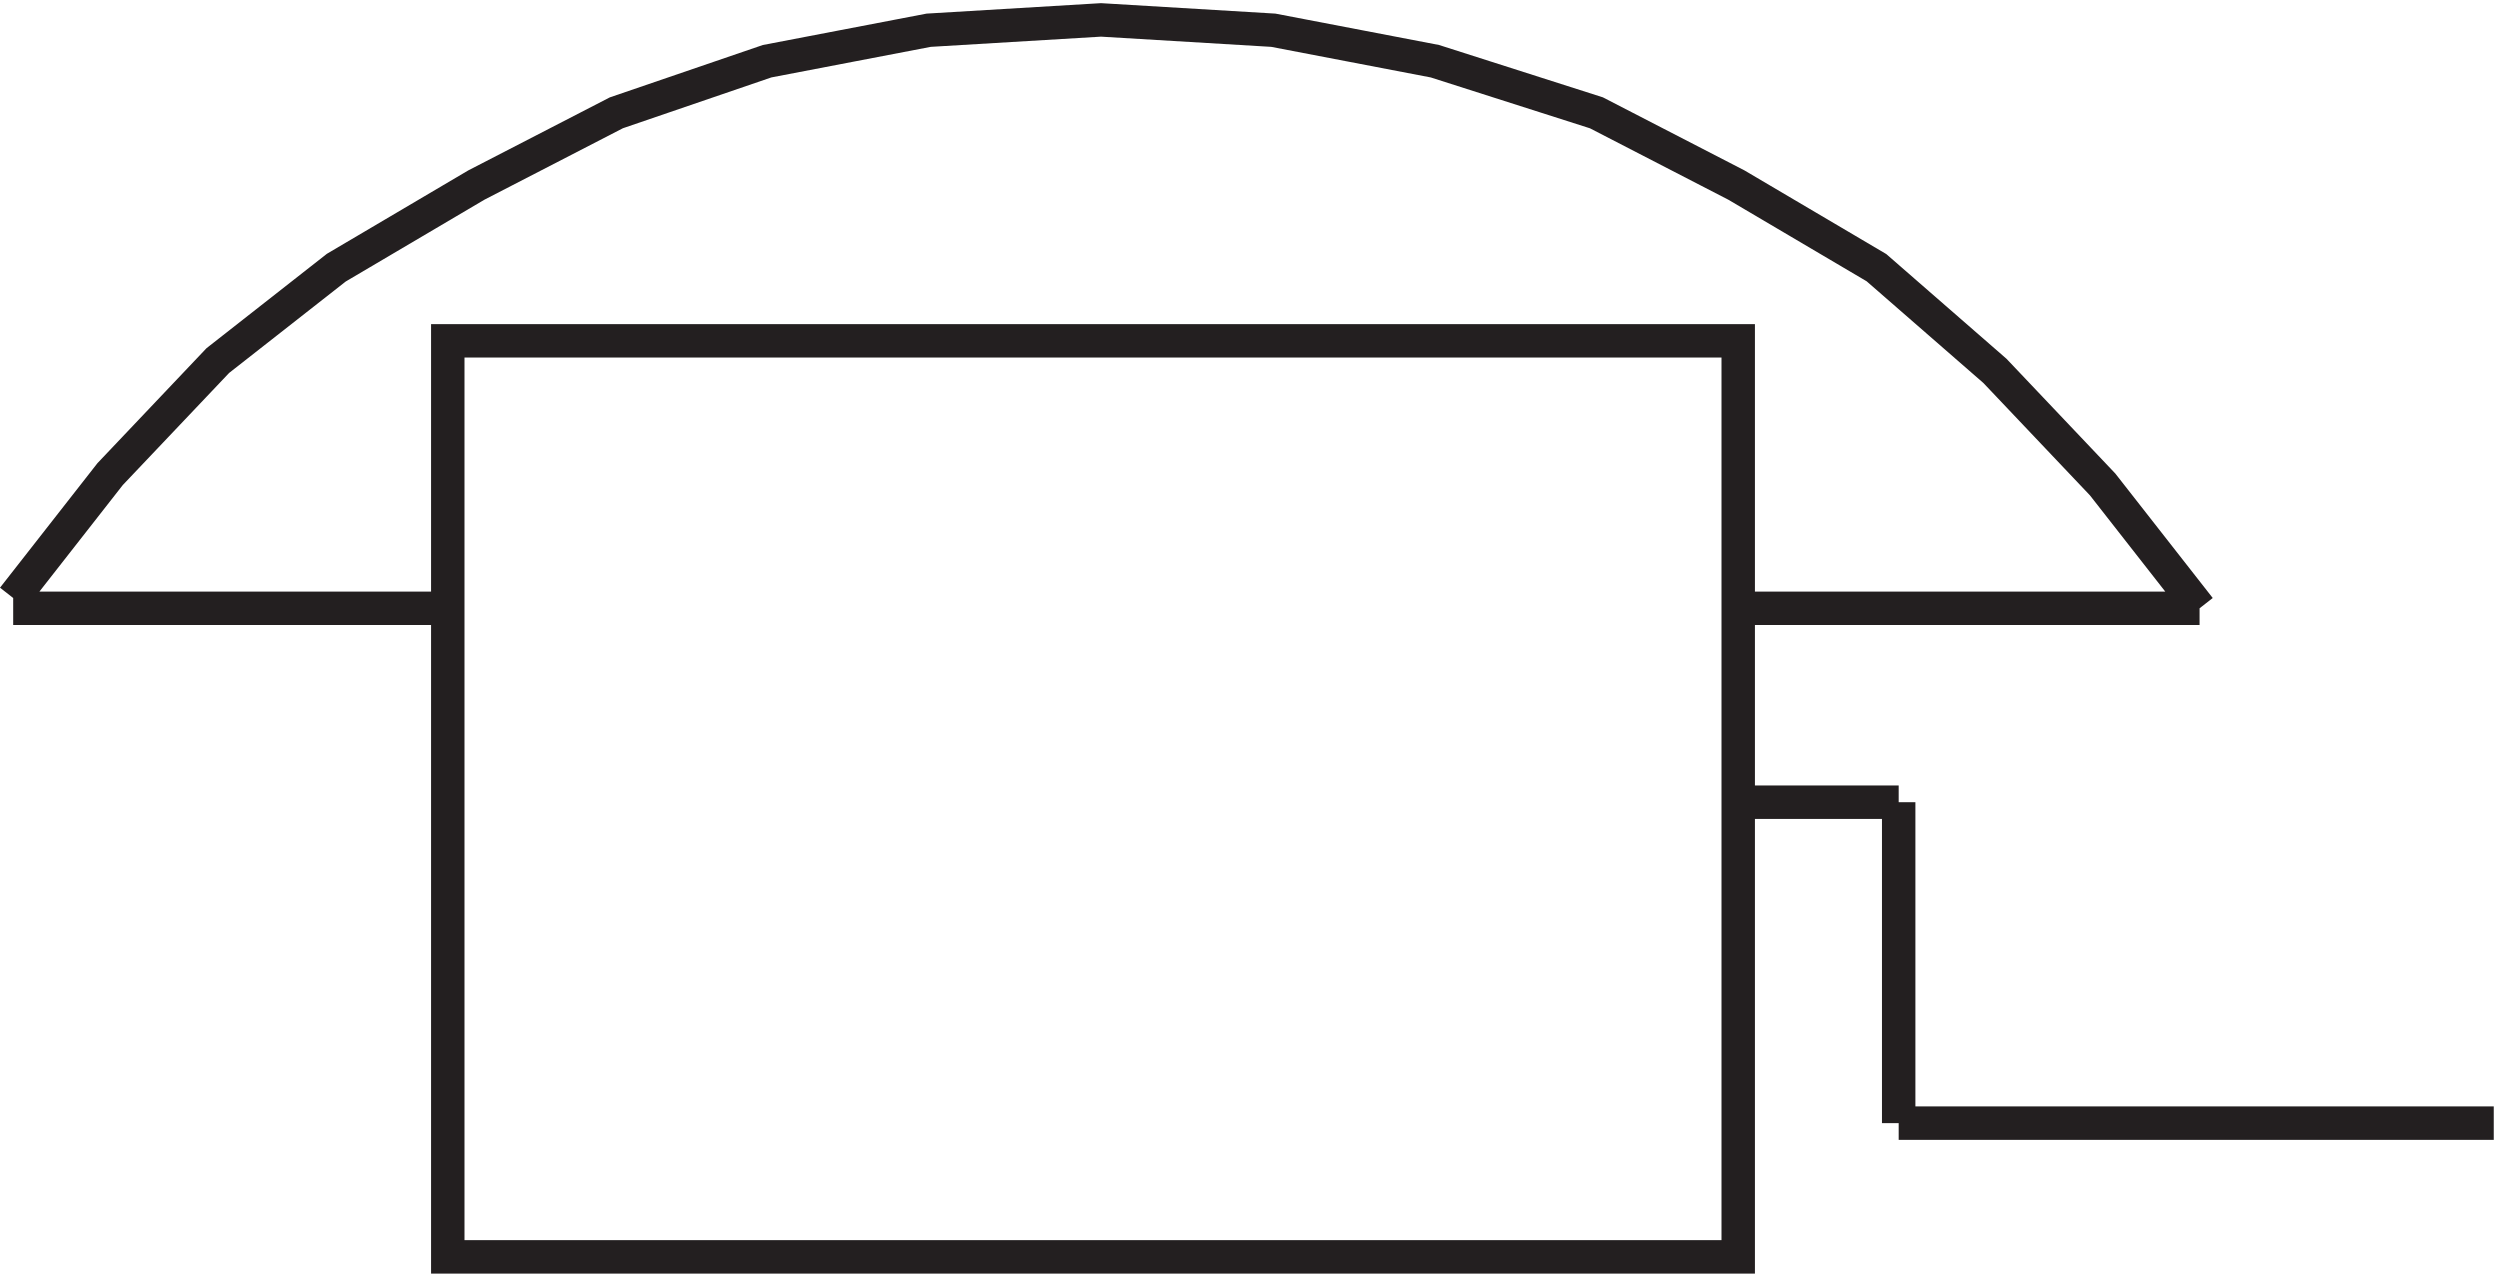
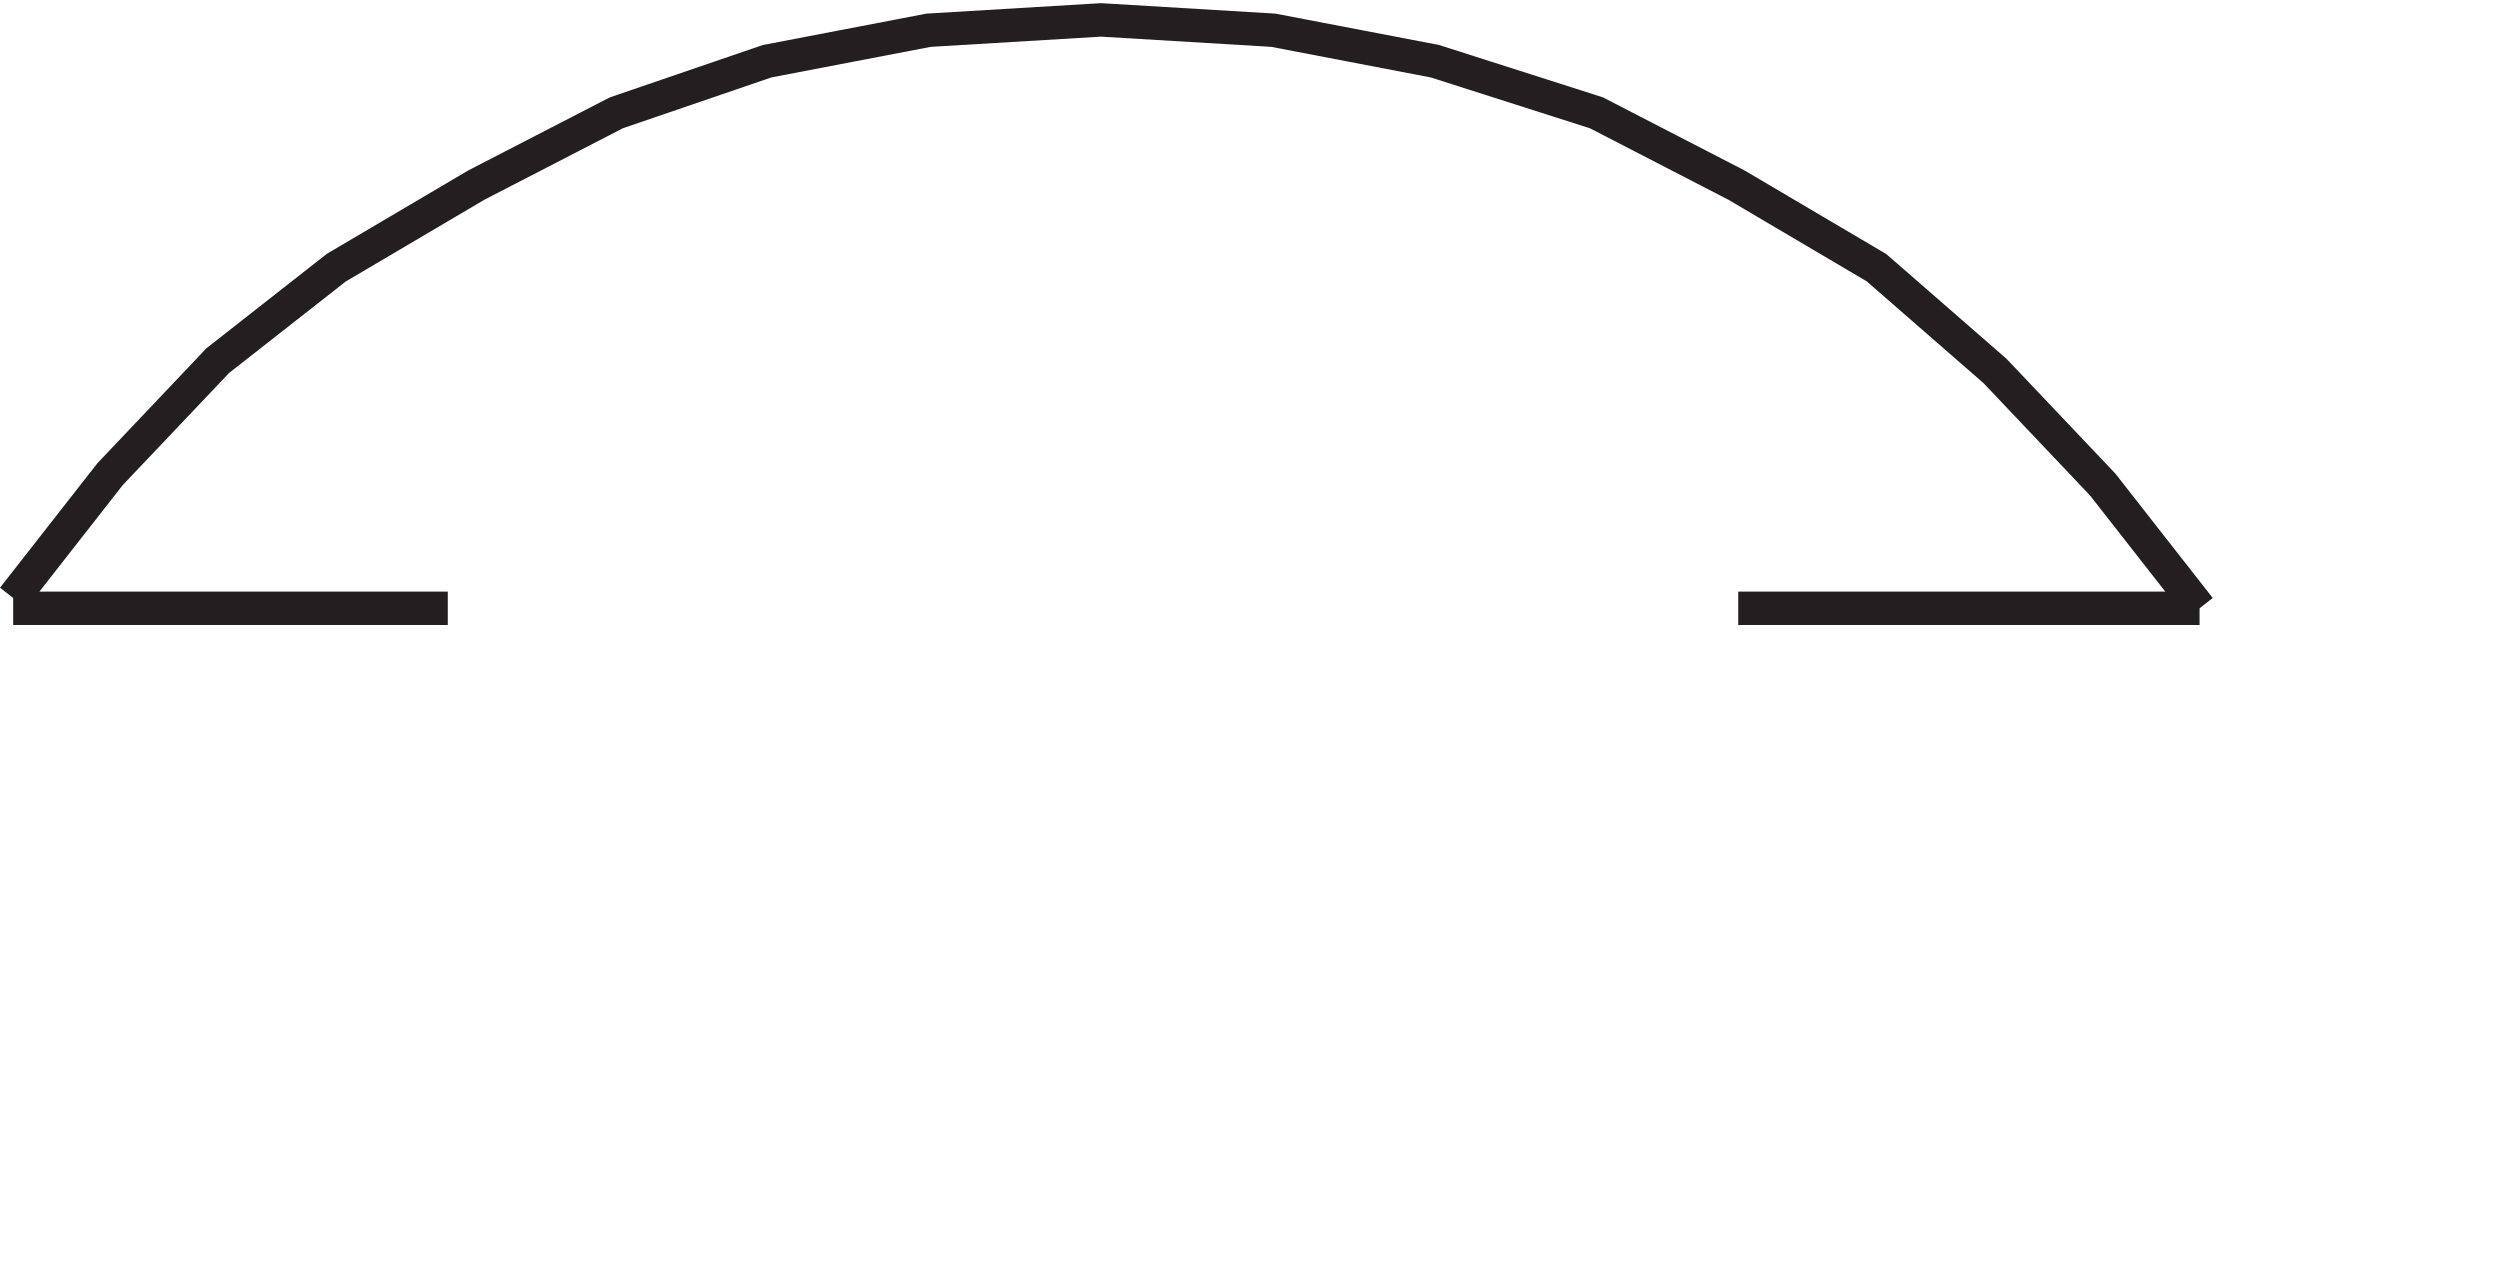
<svg xmlns="http://www.w3.org/2000/svg" xml:space="preserve" width="74.594" height="38.001">
  <path d="m493.832 148.668-21.746 27.785-24.16 25.477-26.582 23.156-31.41 18.527-31.411 16.211-36.242 11.578-36.246 6.95-38.66 2.316-38.66-2.316-36.242-6.95-33.828-11.578-31.415-16.211-31.41-18.527-26.578-20.84-24.164-25.476-21.746-27.79m490.5-2.316h-103.5m-387 0h97.5" style="fill:none;stroke:#231f20;stroke-width:7.5;stroke-linecap:butt;stroke-linejoin:miter;stroke-miterlimit:10;stroke-dasharray:none;stroke-opacity:1" transform="matrix(.133 0 0 -.133 -.05 37.923)" />
-   <path d="M100.832 208.668h289.5V3.168h-289.5zm289.5-103.5h36m0 0v-72m0 0h133.5" style="fill:none;stroke:#231f20;stroke-width:7.5;stroke-linecap:butt;stroke-linejoin:miter;stroke-miterlimit:10;stroke-dasharray:none;stroke-opacity:1" transform="matrix(.133 0 0 -.133 -.05 37.923)" />
</svg>